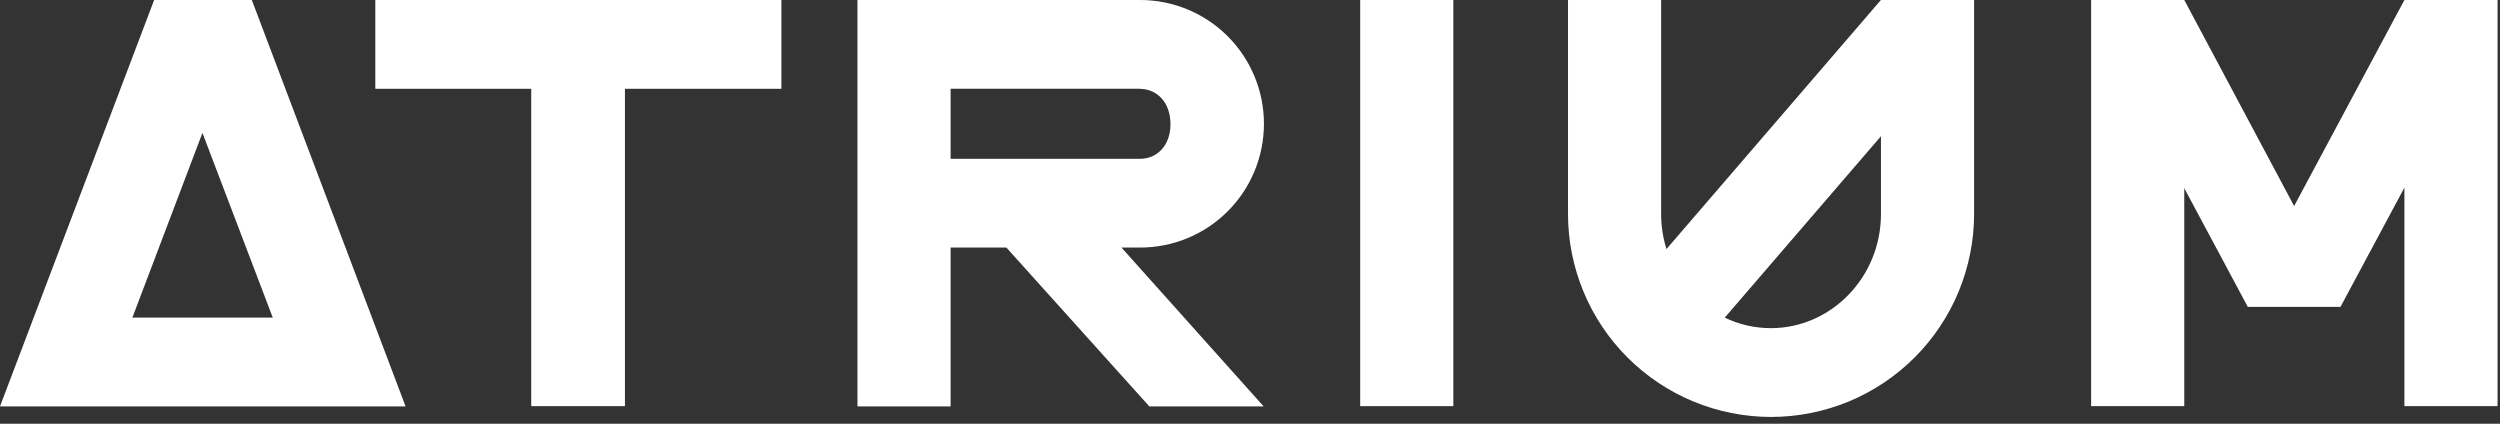
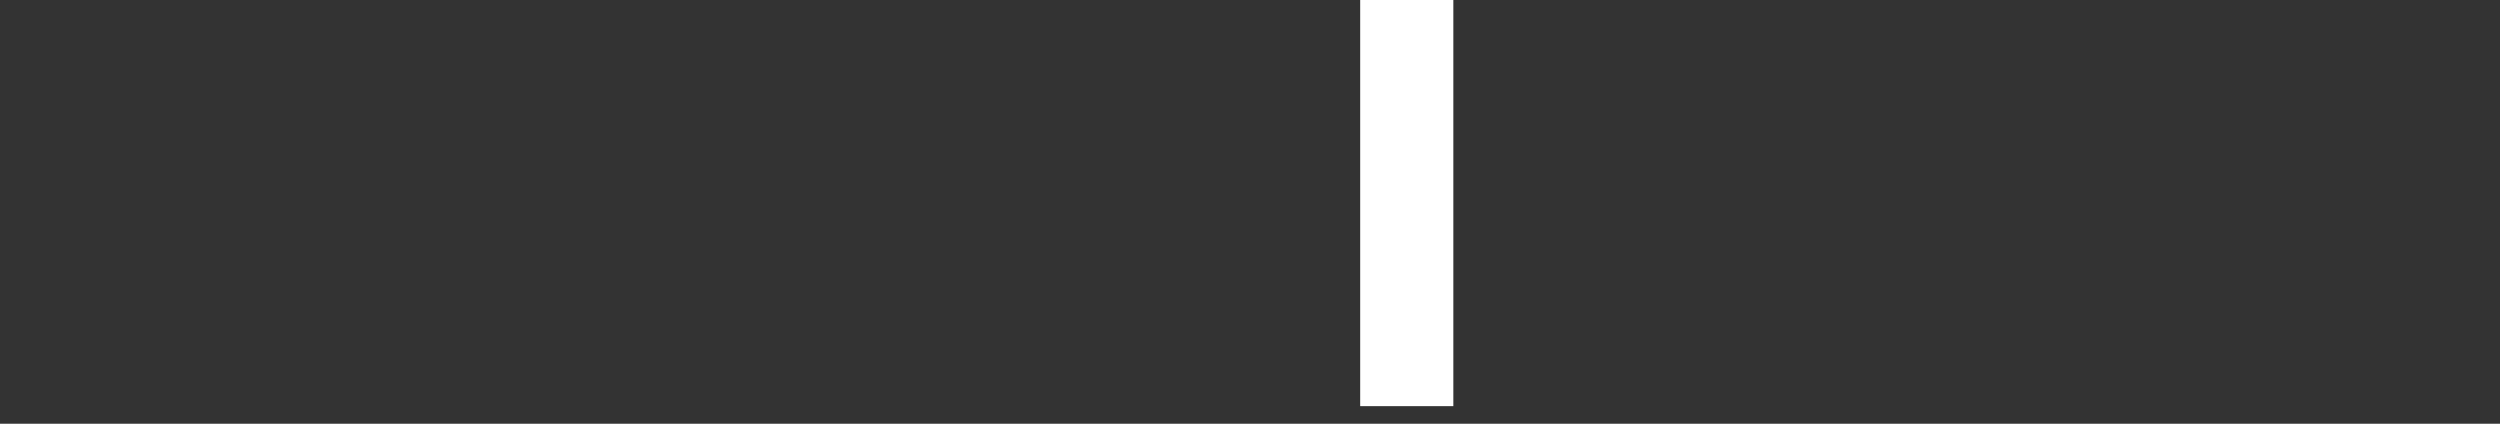
<svg xmlns="http://www.w3.org/2000/svg" width="236" height="40" viewBox="0 0 236 40" fill="none">
  <rect x="0" y="0" width="236" height="40" fill="#333333" stroke="none" />
-   <path d="M73.765 8.382H58.994V38.34H50.148V8.382H35.43V0H73.765V8.382Z" fill="white" />
-   <path d="M107.631 8.378H89.738V14.992H107.631C109.161 14.992 110.493 13.81 110.493 11.716C110.493 9.621 109.17 8.391 107.631 8.391M119.285 38.362H108.495L95.003 23.37H89.738V38.362H80.945V0H107.631C110.73 0 113.702 1.231 115.894 3.422C118.085 5.614 119.316 8.586 119.316 11.685C119.316 14.784 118.085 17.756 115.894 19.948C113.702 22.139 110.73 23.37 107.631 23.37H105.867L119.285 38.362Z" fill="white" />
  <path d="M137.195 0H128.402V38.34H137.195V0Z" fill="white" />
-   <path d="M23.771 0H14.551L0 38.362H38.287L23.771 0ZM12.496 29.984L19.11 12.545L25.751 29.984H12.496Z" fill="white" />
-   <path d="M177.558 0L157.315 23.511C156.98 22.436 156.81 21.317 156.812 20.191V0H148.02V20.191C148.02 22.708 148.515 25.201 149.479 27.526C150.442 29.852 151.854 31.965 153.634 33.745C155.414 35.524 157.527 36.936 159.852 37.9C162.178 38.863 164.67 39.359 167.187 39.359C169.704 39.359 172.197 38.863 174.523 37.9C176.848 36.936 178.961 35.524 180.741 33.745C182.521 31.965 183.933 29.852 184.896 27.526C185.859 25.201 186.355 22.708 186.355 20.191V0H177.558ZM167.187 30.976C165.674 30.981 164.18 30.642 162.818 29.984L177.563 12.858V20.191C177.563 26.223 172.809 30.976 167.187 30.976Z" fill="white" />
-   <path d="M235.769 38.34H226.976V17.713L220.94 28.97H212.192L206.195 17.766V38.34H197.402V0H206.195L216.566 19.45L226.976 0H235.769V38.34Z" fill="white" />
</svg>